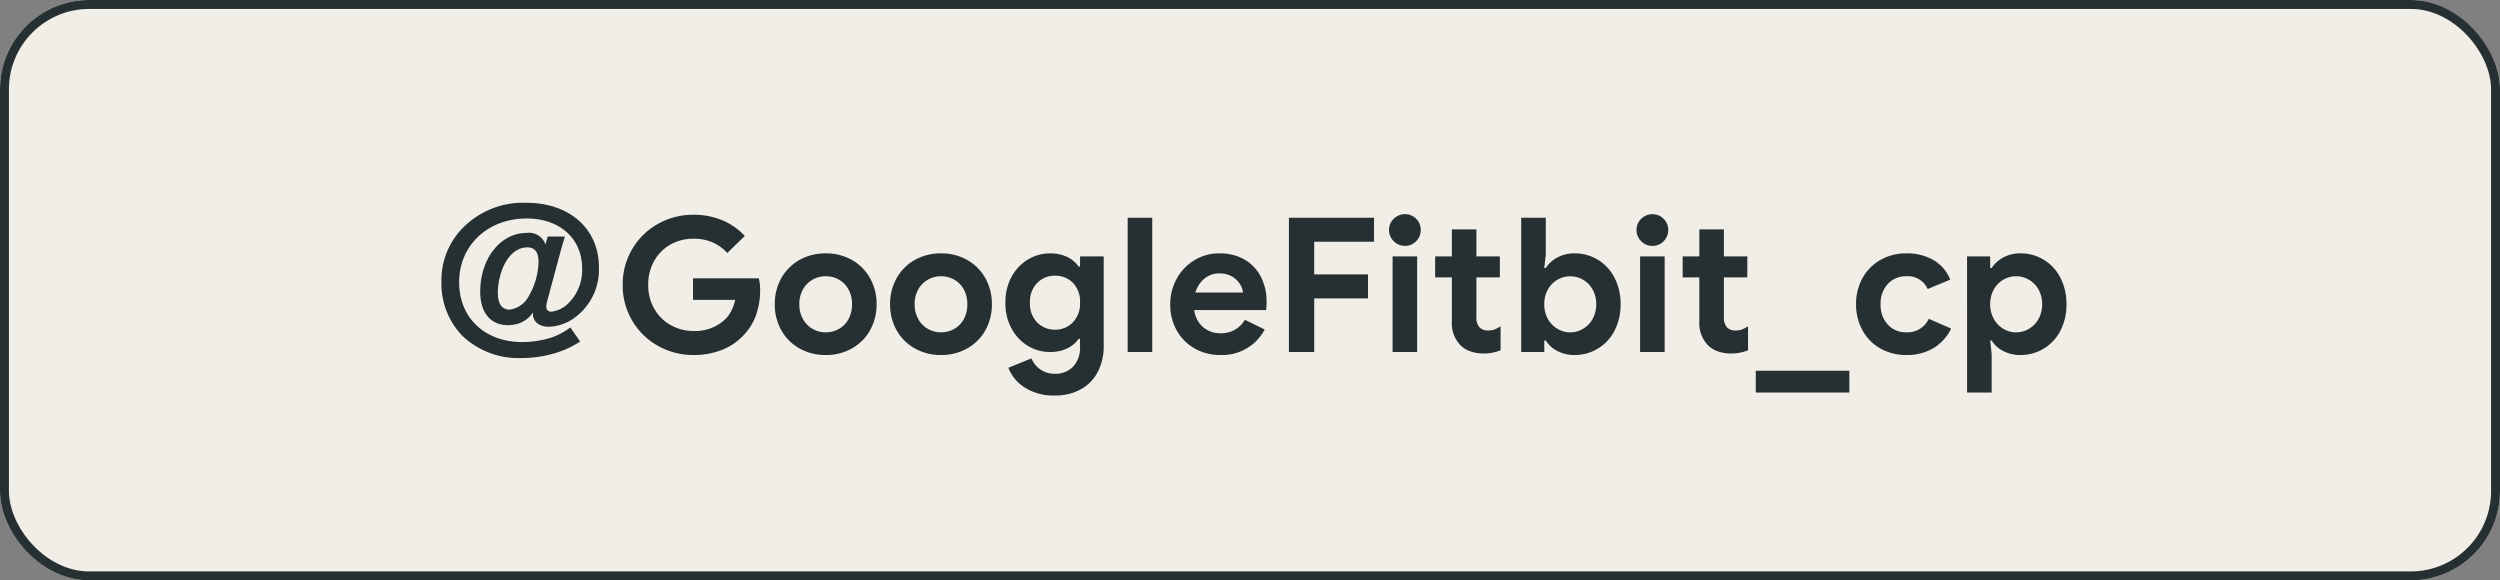
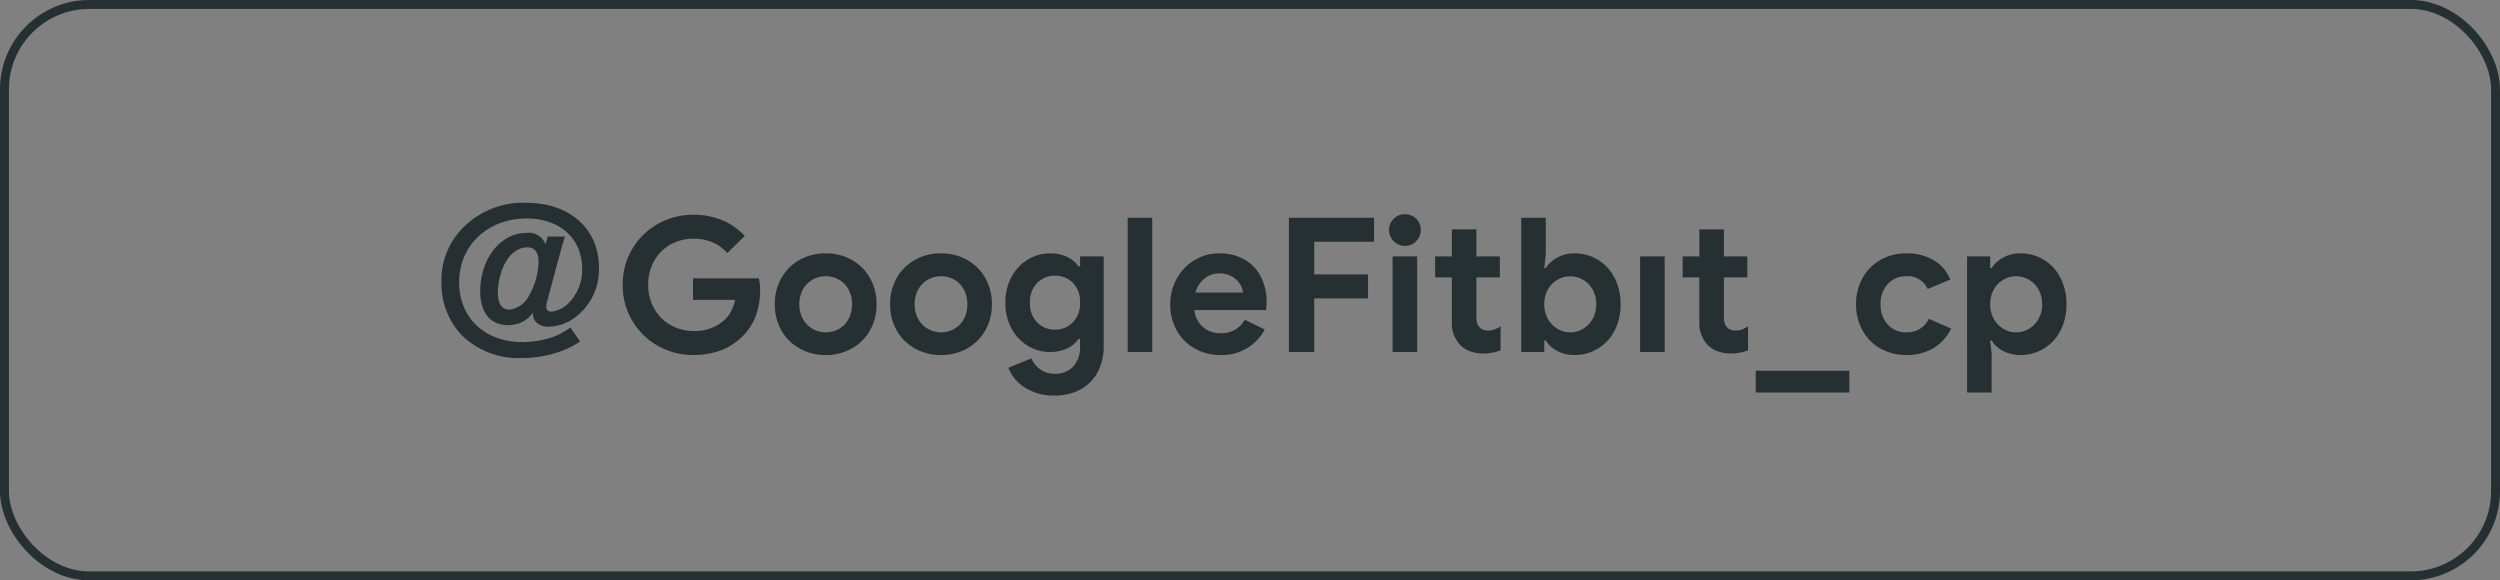
<svg xmlns="http://www.w3.org/2000/svg" width="280" height="65">
  <rect width="100%" height="100%" fill="#808080" stroke="none" />
  <g data-name="Group 73">
    <g fill="#f1eee7" stroke="#262f31" data-name="Rectangle 95">
-       <rect width="280" height="65" stroke="none" rx="10" />
      <rect width="279" height="64" x=".5" y=".5" fill="none" rx="9.5" />
    </g>
-     <path fill="#262f31" d="m61.344 26.488-.252.9a1.94 1.94 0 0 0-2.121-1.3c-2.919 0-5.187 2.877-5.187 6.573 0 2.373 1.155 3.759 3.15 3.759a4.2 4.2 0 0 0 1.155-.189 3.1 3.1 0 0 0 1.6-1.239v.132c0 .9.672 1.47 1.785 1.47a5.2 5.2 0 0 0 2.583-.8 6.68 6.68 0 0 0 3.024-5.838c0-4.326-3.276-7.245-8.148-7.245a9.48 9.48 0 0 0-7.035 2.751 8.33 8.33 0 0 0-2.457 6.111 8.4 8.4 0 0 0 2.331 6.027 9.12 9.12 0 0 0 6.678 2.5 12.9 12.9 0 0 0 3.923-.613 10.2 10.2 0 0 0 2.6-1.239l-1.092-1.575a8 8 0 0 1-2 1.092 10.9 10.9 0 0 1-3.381.546c-4.2 0-7.077-2.709-7.077-6.7 0-4.116 3.192-7.14 7.56-7.14 3.717 0 6.216 2.247 6.216 5.607a5.19 5.19 0 0 1-1.89 4.2 3.26 3.26 0 0 1-1.533.63c-.378 0-.588-.189-.588-.525a2.1 2.1 0 0 1 .084-.609l1.437-5.35c.231-.861.4-1.428.567-1.932Zm-2.268 1.218c.819 0 1.239.546 1.239 1.617a8 8 0 0 1-1.155 3.948 2.83 2.83 0 0 1-2.079 1.407c-.882 0-1.323-.651-1.323-1.932a7.8 7.8 0 0 1 .542-2.709c.634-1.513 1.621-2.331 2.776-2.331M77.682 39.76a8 8 0 0 1-3.982-1.019 7.7 7.7 0 0 1-2.885-2.817 7.7 7.7 0 0 1-1.071-4.022 7.7 7.7 0 0 1 1.071-4.021 7.7 7.7 0 0 1 2.885-2.81 8 8 0 0 1 3.979-1.019 8.2 8.2 0 0 1 3.223.62 7.2 7.2 0 0 1 2.513 1.752l-1.953 1.911a5.1 5.1 0 0 0-1.669-1.2 5.3 5.3 0 0 0-2.132-.4 5.15 5.15 0 0 0-2.541.64 4.75 4.75 0 0 0-1.838 1.827 5.3 5.3 0 0 0-.683 2.7 5.25 5.25 0 0 0 .693 2.7 4.8 4.8 0 0 0 1.858 1.827 5.2 5.2 0 0 0 2.552.641 4.88 4.88 0 0 0 3.444-1.239 3.5 3.5 0 0 0 .735-.966 4.8 4.8 0 0 0 .462-1.281h-4.725v-2.413h7.371a5.5 5.5 0 0 1 .147 1.323 8.3 8.3 0 0 1-.451 2.772 6.2 6.2 0 0 1-1.375 2.247 6.7 6.7 0 0 1-2.436 1.67 8.5 8.5 0 0 1-3.192.577m14.805 0a5.85 5.85 0 0 1-2.961-.746 5.3 5.3 0 0 1-2.026-2.037 5.84 5.84 0 0 1-.724-2.908 5.86 5.86 0 0 1 .724-2.9 5.3 5.3 0 0 1 2.026-2.045 5.85 5.85 0 0 1 2.961-.746 5.8 5.8 0 0 1 2.94.746 5.3 5.3 0 0 1 2.026 2.047 5.86 5.86 0 0 1 .725 2.9 5.84 5.84 0 0 1-.725 2.908 5.3 5.3 0 0 1-2.026 2.035 5.8 5.8 0 0 1-2.94.746m0-2.541a2.95 2.95 0 0 0 1.47-.378 2.77 2.77 0 0 0 1.071-1.092 3.4 3.4 0 0 0 .4-1.68 3.34 3.34 0 0 0-.4-1.659 2.77 2.77 0 0 0-1.071-1.092 2.95 2.95 0 0 0-1.47-.378 2.95 2.95 0 0 0-1.47.378 2.84 2.84 0 0 0-1.082 1.092 3.3 3.3 0 0 0-.41 1.659 3.33 3.33 0 0 0 .41 1.669 2.83 2.83 0 0 0 1.082 1.1 2.95 2.95 0 0 0 1.47.386ZM105.4 39.76a5.85 5.85 0 0 1-2.959-.746 5.3 5.3 0 0 1-2.027-2.037 5.84 5.84 0 0 1-.724-2.908 5.86 5.86 0 0 1 .724-2.9 5.3 5.3 0 0 1 2.027-2.045 5.85 5.85 0 0 1 2.961-.746 5.8 5.8 0 0 1 2.94.746 5.3 5.3 0 0 1 2.026 2.047 5.86 5.86 0 0 1 .725 2.9 5.84 5.84 0 0 1-.725 2.908 5.3 5.3 0 0 1-2.026 2.035 5.8 5.8 0 0 1-2.942.746m0-2.541a2.95 2.95 0 0 0 1.47-.378 2.77 2.77 0 0 0 1.071-1.092 3.4 3.4 0 0 0 .4-1.68 3.34 3.34 0 0 0-.4-1.659 2.77 2.77 0 0 0-1.071-1.092 2.95 2.95 0 0 0-1.47-.378 2.95 2.95 0 0 0-1.47.378 2.84 2.84 0 0 0-1.082 1.092 3.3 3.3 0 0 0-.41 1.659 3.33 3.33 0 0 0 .41 1.669 2.83 2.83 0 0 0 1.082 1.1 2.95 2.95 0 0 0 1.47.386Zm12.726 7.077a5.9 5.9 0 0 1-3.381-.913 4.52 4.52 0 0 1-1.806-2.195l2.583-1.05a2.77 2.77 0 0 0 1.029 1.26 2.77 2.77 0 0 0 1.575.462 2.73 2.73 0 0 0 2.069-.8 3.14 3.14 0 0 0 .768-2.266v-.84h-.163a3.26 3.26 0 0 1-1.328 1.092 4.4 4.4 0 0 1-1.872.378 4.73 4.73 0 0 1-2.468-.683 5.04 5.04 0 0 1-1.832-1.932 5.9 5.9 0 0 1-.693-2.909 5.9 5.9 0 0 1 .693-2.907 5.04 5.04 0 0 1 1.837-1.932 4.73 4.73 0 0 1 2.468-.683 4.4 4.4 0 0 1 1.869.378 3.26 3.26 0 0 1 1.326 1.092h.168v-1.134h2.646v9.975a6.25 6.25 0 0 1-.672 2.982 4.7 4.7 0 0 1-1.911 1.942 5.9 5.9 0 0 1-2.903.683Zm.044-7.372a2.7 2.7 0 0 0 1.974-.808 2.97 2.97 0 0 0 .819-2.216 2.98 2.98 0 0 0-.808-2.236 2.74 2.74 0 0 0-1.985-.787 2.75 2.75 0 0 0-1.995.8 2.97 2.97 0 0 0-.819 2.226 2.97 2.97 0 0 0 .819 2.221 2.75 2.75 0 0 0 1.995.8m8.13-12.536h2.751v15.036H126.3Zm10.371 15.372a5.7 5.7 0 0 1-2.877-.736 5.26 5.26 0 0 1-2.005-2.026 5.84 5.84 0 0 1-.725-2.908 5.86 5.86 0 0 1 .714-2.845 5.5 5.5 0 0 1 1.974-2.09 5.25 5.25 0 0 1 2.814-.777 5.5 5.5 0 0 1 2.856.714 4.66 4.66 0 0 1 1.817 1.953 6.1 6.1 0 0 1 .62 2.751 6.5 6.5 0 0 1-.059.928h-8.048a3.03 3.03 0 0 0 1.019 1.938 2.97 2.97 0 0 0 1.942.662 3.1 3.1 0 0 0 1.628-.41 3 3 0 0 0 1.081-1.1l2.226 1.09a5.37 5.37 0 0 1-4.977 2.856m2.541-6.993a2.1 2.1 0 0 0-.368-1 2.56 2.56 0 0 0-.9-.819 2.7 2.7 0 0 0-1.357-.324 2.58 2.58 0 0 0-1.69.577 3.24 3.24 0 0 0-1.019 1.566Zm5.145-8.379h9.534v2.688h-6.7v3.654h6.027v2.688h-6.026v6.006h-2.835Zm13 3.15a1.72 1.72 0 0 1-1.26-.525 1.72 1.72 0 0 1-.525-1.26 1.68 1.68 0 0 1 .528-1.249 1.74 1.74 0 0 1 1.26-.515 1.7 1.7 0 0 1 1.249.515 1.7 1.7 0 0 1 .515 1.249 1.74 1.74 0 0 1-.515 1.26 1.68 1.68 0 0 1-1.253.525Zm-1.387 1.176h2.751v10.71h-2.751Zm10.185 10.878a4.3 4.3 0 0 1-1.47-.242 2.9 2.9 0 0 1-1.092-.662 3.55 3.55 0 0 1-.987-2.688v-4.934h-1.869v-2.352h1.869V25.69h2.751v3.024h2.625v2.352h-2.625v4.431a1.62 1.62 0 0 0 .357 1.176 1.3 1.3 0 0 0 1.008.336 1.8 1.8 0 0 0 .662-.105 5 5 0 0 0 .682-.357v2.688a5.2 5.2 0 0 1-1.911.357m10.185.168a4 4 0 0 1-1.94-.462 3.25 3.25 0 0 1-1.271-1.155h-.168v1.281h-2.585V24.388h2.751v4.116l-.168 1.512h.168a3.5 3.5 0 0 1 1.281-1.165 3.9 3.9 0 0 1 1.932-.473 4.96 4.96 0 0 1 2.636.725 5 5 0 0 1 1.858 2.021 6.3 6.3 0 0 1 .672 2.94 6.3 6.3 0 0 1-.672 2.96 5 5 0 0 1-1.858 2.011 4.96 4.96 0 0 1-2.636.725m-.483-2.536a2.8 2.8 0 0 0 1.449-.4 2.9 2.9 0 0 0 1.071-1.113 3.3 3.3 0 0 0 .4-1.638 3.3 3.3 0 0 0-.4-1.638 2.85 2.85 0 0 0-1.071-1.1 2.85 2.85 0 0 0-1.449-.389 2.8 2.8 0 0 0-1.428.389 2.85 2.85 0 0 0-1.071 1.1 3.3 3.3 0 0 0-.4 1.638 3.3 3.3 0 0 0 .4 1.638 2.9 2.9 0 0 0 1.071 1.113 2.75 2.75 0 0 0 1.428.4m9.219-9.681a1.72 1.72 0 0 1-1.26-.525 1.72 1.72 0 0 1-.525-1.26 1.68 1.68 0 0 1 .525-1.249 1.74 1.74 0 0 1 1.26-.515 1.7 1.7 0 0 1 1.25.515 1.7 1.7 0 0 1 .514 1.249 1.74 1.74 0 0 1-.514 1.26 1.68 1.68 0 0 1-1.25.52Zm-1.386 1.171h2.751v10.71h-2.751Zm10.185 10.878a4.3 4.3 0 0 1-1.47-.242 2.9 2.9 0 0 1-1.092-.662 3.55 3.55 0 0 1-.987-2.688v-4.934h-1.868v-2.352h1.869V25.69h2.751v3.024h2.622v2.352h-2.623v4.431a1.62 1.62 0 0 0 .357 1.176 1.3 1.3 0 0 0 1.008.336 1.8 1.8 0 0 0 .658-.105 5 5 0 0 0 .682-.357v2.688a5.2 5.2 0 0 1-1.907.357m2.772 1.932h10.479v2.436h-10.479Zm16.864-1.764a5.8 5.8 0 0 1-2.9-.725 5.17 5.17 0 0 1-2.006-2.026 5.94 5.94 0 0 1-.725-2.94 5.9 5.9 0 0 1 .725-2.93 5.26 5.26 0 0 1 2.006-2.026 5.7 5.7 0 0 1 2.9-.735 5.86 5.86 0 0 1 3.066.767 4.36 4.36 0 0 1 1.848 2.174l-2.525 1.049a2.42 2.42 0 0 0-2.394-1.428 2.7 2.7 0 0 0-2.069.861 3.18 3.18 0 0 0-.809 2.268 3.2 3.2 0 0 0 .809 2.289 2.7 2.7 0 0 0 2.069.861 2.63 2.63 0 0 0 2.52-1.512l2.5 1.092a5.15 5.15 0 0 1-1.97 2.184 5.76 5.76 0 0 1-3.045.777m6.8-11.046h2.589v1.3h.168a3.5 3.5 0 0 1 1.281-1.165 3.9 3.9 0 0 1 1.932-.473 4.96 4.96 0 0 1 2.635.725 5 5 0 0 1 1.856 2.023 6.3 6.3 0 0 1 .672 2.94 6.3 6.3 0 0 1-.672 2.96 5 5 0 0 1-1.858 2.011 4.96 4.96 0 0 1-2.635.725 4 4 0 0 1-1.942-.462 3.25 3.25 0 0 1-1.271-1.155h-.166l.165 1.512v4.305h-2.751Zm5.489 8.51a2.8 2.8 0 0 0 1.449-.4 2.9 2.9 0 0 0 1.071-1.113 3.3 3.3 0 0 0 .4-1.638 3.3 3.3 0 0 0-.4-1.638 2.85 2.85 0 0 0-1.071-1.1 2.85 2.85 0 0 0-1.449-.395 2.8 2.8 0 0 0-1.428.389 2.85 2.85 0 0 0-1.071 1.1 3.3 3.3 0 0 0-.4 1.638 3.3 3.3 0 0 0 .4 1.638 2.9 2.9 0 0 0 1.066 1.119 2.75 2.75 0 0 0 1.433.4" data-name="Path 291" />
+     <path fill="#262f31" d="m61.344 26.488-.252.9a1.94 1.94 0 0 0-2.121-1.3c-2.919 0-5.187 2.877-5.187 6.573 0 2.373 1.155 3.759 3.15 3.759a4.2 4.2 0 0 0 1.155-.189 3.1 3.1 0 0 0 1.6-1.239v.132c0 .9.672 1.47 1.785 1.47a5.2 5.2 0 0 0 2.583-.8 6.68 6.68 0 0 0 3.024-5.838c0-4.326-3.276-7.245-8.148-7.245a9.48 9.48 0 0 0-7.035 2.751 8.33 8.33 0 0 0-2.457 6.111 8.4 8.4 0 0 0 2.331 6.027 9.12 9.12 0 0 0 6.678 2.5 12.9 12.9 0 0 0 3.923-.613 10.2 10.2 0 0 0 2.6-1.239l-1.092-1.575a8 8 0 0 1-2 1.092 10.9 10.9 0 0 1-3.381.546c-4.2 0-7.077-2.709-7.077-6.7 0-4.116 3.192-7.14 7.56-7.14 3.717 0 6.216 2.247 6.216 5.607a5.19 5.19 0 0 1-1.89 4.2 3.26 3.26 0 0 1-1.533.63c-.378 0-.588-.189-.588-.525a2.1 2.1 0 0 1 .084-.609l1.437-5.35c.231-.861.4-1.428.567-1.932Zm-2.268 1.218c.819 0 1.239.546 1.239 1.617a8 8 0 0 1-1.155 3.948 2.83 2.83 0 0 1-2.079 1.407c-.882 0-1.323-.651-1.323-1.932a7.8 7.8 0 0 1 .542-2.709c.634-1.513 1.621-2.331 2.776-2.331M77.682 39.76a8 8 0 0 1-3.982-1.019 7.7 7.7 0 0 1-2.885-2.817 7.7 7.7 0 0 1-1.071-4.022 7.7 7.7 0 0 1 1.071-4.021 7.7 7.7 0 0 1 2.885-2.81 8 8 0 0 1 3.979-1.019 8.2 8.2 0 0 1 3.223.62 7.2 7.2 0 0 1 2.513 1.752l-1.953 1.911a5.1 5.1 0 0 0-1.669-1.2 5.3 5.3 0 0 0-2.132-.4 5.15 5.15 0 0 0-2.541.64 4.75 4.75 0 0 0-1.838 1.827 5.3 5.3 0 0 0-.683 2.7 5.25 5.25 0 0 0 .693 2.7 4.8 4.8 0 0 0 1.858 1.827 5.2 5.2 0 0 0 2.552.641 4.88 4.88 0 0 0 3.444-1.239 3.5 3.5 0 0 0 .735-.966 4.8 4.8 0 0 0 .462-1.281h-4.725v-2.413h7.371a5.5 5.5 0 0 1 .147 1.323 8.3 8.3 0 0 1-.451 2.772 6.2 6.2 0 0 1-1.375 2.247 6.7 6.7 0 0 1-2.436 1.67 8.5 8.5 0 0 1-3.192.577m14.805 0a5.85 5.85 0 0 1-2.961-.746 5.3 5.3 0 0 1-2.026-2.037 5.84 5.84 0 0 1-.724-2.908 5.86 5.86 0 0 1 .724-2.9 5.3 5.3 0 0 1 2.026-2.045 5.85 5.85 0 0 1 2.961-.746 5.8 5.8 0 0 1 2.94.746 5.3 5.3 0 0 1 2.026 2.047 5.86 5.86 0 0 1 .725 2.9 5.84 5.84 0 0 1-.725 2.908 5.3 5.3 0 0 1-2.026 2.035 5.8 5.8 0 0 1-2.94.746m0-2.541a2.95 2.95 0 0 0 1.47-.378 2.77 2.77 0 0 0 1.071-1.092 3.4 3.4 0 0 0 .4-1.68 3.34 3.34 0 0 0-.4-1.659 2.77 2.77 0 0 0-1.071-1.092 2.95 2.95 0 0 0-1.47-.378 2.95 2.95 0 0 0-1.47.378 2.84 2.84 0 0 0-1.082 1.092 3.3 3.3 0 0 0-.41 1.659 3.33 3.33 0 0 0 .41 1.669 2.83 2.83 0 0 0 1.082 1.1 2.95 2.95 0 0 0 1.47.386ZM105.4 39.76a5.85 5.85 0 0 1-2.959-.746 5.3 5.3 0 0 1-2.027-2.037 5.84 5.84 0 0 1-.724-2.908 5.86 5.86 0 0 1 .724-2.9 5.3 5.3 0 0 1 2.027-2.045 5.85 5.85 0 0 1 2.961-.746 5.8 5.8 0 0 1 2.94.746 5.3 5.3 0 0 1 2.026 2.047 5.86 5.86 0 0 1 .725 2.9 5.84 5.84 0 0 1-.725 2.908 5.3 5.3 0 0 1-2.026 2.035 5.8 5.8 0 0 1-2.942.746m0-2.541a2.95 2.95 0 0 0 1.47-.378 2.77 2.77 0 0 0 1.071-1.092 3.4 3.4 0 0 0 .4-1.68 3.34 3.34 0 0 0-.4-1.659 2.77 2.77 0 0 0-1.071-1.092 2.95 2.95 0 0 0-1.47-.378 2.95 2.95 0 0 0-1.47.378 2.84 2.84 0 0 0-1.082 1.092 3.3 3.3 0 0 0-.41 1.659 3.33 3.33 0 0 0 .41 1.669 2.83 2.83 0 0 0 1.082 1.1 2.95 2.95 0 0 0 1.47.386Zm12.726 7.077a5.9 5.9 0 0 1-3.381-.913 4.52 4.52 0 0 1-1.806-2.195l2.583-1.05a2.77 2.77 0 0 0 1.029 1.26 2.77 2.77 0 0 0 1.575.462 2.73 2.73 0 0 0 2.069-.8 3.14 3.14 0 0 0 .768-2.266v-.84h-.163a3.26 3.26 0 0 1-1.328 1.092 4.4 4.4 0 0 1-1.872.378 4.73 4.73 0 0 1-2.468-.683 5.04 5.04 0 0 1-1.832-1.932 5.9 5.9 0 0 1-.693-2.909 5.9 5.9 0 0 1 .693-2.907 5.04 5.04 0 0 1 1.837-1.932 4.73 4.73 0 0 1 2.468-.683 4.4 4.4 0 0 1 1.869.378 3.26 3.26 0 0 1 1.326 1.092h.168v-1.134h2.646v9.975a6.25 6.25 0 0 1-.672 2.982 4.7 4.7 0 0 1-1.911 1.942 5.9 5.9 0 0 1-2.903.683Zm.044-7.372a2.7 2.7 0 0 0 1.974-.808 2.97 2.97 0 0 0 .819-2.216 2.98 2.98 0 0 0-.808-2.236 2.74 2.74 0 0 0-1.985-.787 2.75 2.75 0 0 0-1.995.8 2.97 2.97 0 0 0-.819 2.226 2.97 2.97 0 0 0 .819 2.221 2.75 2.75 0 0 0 1.995.8m8.13-12.536h2.751v15.036H126.3Zm10.371 15.372a5.7 5.7 0 0 1-2.877-.736 5.26 5.26 0 0 1-2.005-2.026 5.84 5.84 0 0 1-.725-2.908 5.86 5.86 0 0 1 .714-2.845 5.5 5.5 0 0 1 1.974-2.09 5.25 5.25 0 0 1 2.814-.777 5.5 5.5 0 0 1 2.856.714 4.66 4.66 0 0 1 1.817 1.953 6.1 6.1 0 0 1 .62 2.751 6.5 6.5 0 0 1-.059.928h-8.048a3.03 3.03 0 0 0 1.019 1.938 2.97 2.97 0 0 0 1.942.662 3.1 3.1 0 0 0 1.628-.41 3 3 0 0 0 1.081-1.1l2.226 1.09a5.37 5.37 0 0 1-4.977 2.856m2.541-6.993a2.1 2.1 0 0 0-.368-1 2.56 2.56 0 0 0-.9-.819 2.7 2.7 0 0 0-1.357-.324 2.58 2.58 0 0 0-1.69.577 3.24 3.24 0 0 0-1.019 1.566Zm5.145-8.379h9.534v2.688h-6.7v3.654h6.027v2.688h-6.026v6.006h-2.835Zm13 3.15a1.72 1.72 0 0 1-1.26-.525 1.72 1.72 0 0 1-.525-1.26 1.68 1.68 0 0 1 .528-1.249 1.74 1.74 0 0 1 1.26-.515 1.7 1.7 0 0 1 1.249.515 1.7 1.7 0 0 1 .515 1.249 1.74 1.74 0 0 1-.515 1.26 1.68 1.68 0 0 1-1.253.525Zm-1.387 1.176h2.751v10.71h-2.751Zm10.185 10.878a4.3 4.3 0 0 1-1.47-.242 2.9 2.9 0 0 1-1.092-.662 3.55 3.55 0 0 1-.987-2.688v-4.934h-1.869v-2.352h1.869V25.69h2.751v3.024h2.625v2.352h-2.625v4.431a1.62 1.62 0 0 0 .357 1.176 1.3 1.3 0 0 0 1.008.336 1.8 1.8 0 0 0 .662-.105 5 5 0 0 0 .682-.357v2.688a5.2 5.2 0 0 1-1.911.357m10.185.168a4 4 0 0 1-1.94-.462 3.25 3.25 0 0 1-1.271-1.155h-.168v1.281h-2.585V24.388h2.751v4.116l-.168 1.512h.168a3.5 3.5 0 0 1 1.281-1.165 3.9 3.9 0 0 1 1.932-.473 4.96 4.96 0 0 1 2.636.725 5 5 0 0 1 1.858 2.021 6.3 6.3 0 0 1 .672 2.94 6.3 6.3 0 0 1-.672 2.96 5 5 0 0 1-1.858 2.011 4.96 4.96 0 0 1-2.636.725m-.483-2.536a2.8 2.8 0 0 0 1.449-.4 2.9 2.9 0 0 0 1.071-1.113 3.3 3.3 0 0 0 .4-1.638 3.3 3.3 0 0 0-.4-1.638 2.85 2.85 0 0 0-1.071-1.1 2.85 2.85 0 0 0-1.449-.389 2.8 2.8 0 0 0-1.428.389 2.85 2.85 0 0 0-1.071 1.1 3.3 3.3 0 0 0-.4 1.638 3.3 3.3 0 0 0 .4 1.638 2.9 2.9 0 0 0 1.071 1.113 2.75 2.75 0 0 0 1.428.4m9.219-9.681Zm-1.386 1.171h2.751v10.71h-2.751Zm10.185 10.878a4.3 4.3 0 0 1-1.47-.242 2.9 2.9 0 0 1-1.092-.662 3.55 3.55 0 0 1-.987-2.688v-4.934h-1.868v-2.352h1.869V25.69h2.751v3.024h2.622v2.352h-2.623v4.431a1.62 1.62 0 0 0 .357 1.176 1.3 1.3 0 0 0 1.008.336 1.8 1.8 0 0 0 .658-.105 5 5 0 0 0 .682-.357v2.688a5.2 5.2 0 0 1-1.907.357m2.772 1.932h10.479v2.436h-10.479Zm16.864-1.764a5.8 5.8 0 0 1-2.9-.725 5.17 5.17 0 0 1-2.006-2.026 5.94 5.94 0 0 1-.725-2.94 5.9 5.9 0 0 1 .725-2.93 5.26 5.26 0 0 1 2.006-2.026 5.7 5.7 0 0 1 2.9-.735 5.86 5.86 0 0 1 3.066.767 4.36 4.36 0 0 1 1.848 2.174l-2.525 1.049a2.42 2.42 0 0 0-2.394-1.428 2.7 2.7 0 0 0-2.069.861 3.18 3.18 0 0 0-.809 2.268 3.2 3.2 0 0 0 .809 2.289 2.7 2.7 0 0 0 2.069.861 2.63 2.63 0 0 0 2.52-1.512l2.5 1.092a5.15 5.15 0 0 1-1.97 2.184 5.76 5.76 0 0 1-3.045.777m6.8-11.046h2.589v1.3h.168a3.5 3.5 0 0 1 1.281-1.165 3.9 3.9 0 0 1 1.932-.473 4.96 4.96 0 0 1 2.635.725 5 5 0 0 1 1.856 2.023 6.3 6.3 0 0 1 .672 2.94 6.3 6.3 0 0 1-.672 2.96 5 5 0 0 1-1.858 2.011 4.96 4.96 0 0 1-2.635.725 4 4 0 0 1-1.942-.462 3.25 3.25 0 0 1-1.271-1.155h-.166l.165 1.512v4.305h-2.751Zm5.489 8.51a2.8 2.8 0 0 0 1.449-.4 2.9 2.9 0 0 0 1.071-1.113 3.3 3.3 0 0 0 .4-1.638 3.3 3.3 0 0 0-.4-1.638 2.85 2.85 0 0 0-1.071-1.1 2.85 2.85 0 0 0-1.449-.395 2.8 2.8 0 0 0-1.428.389 2.85 2.85 0 0 0-1.071 1.1 3.3 3.3 0 0 0-.4 1.638 3.3 3.3 0 0 0 .4 1.638 2.9 2.9 0 0 0 1.066 1.119 2.75 2.75 0 0 0 1.433.4" data-name="Path 291" />
  </g>
</svg>